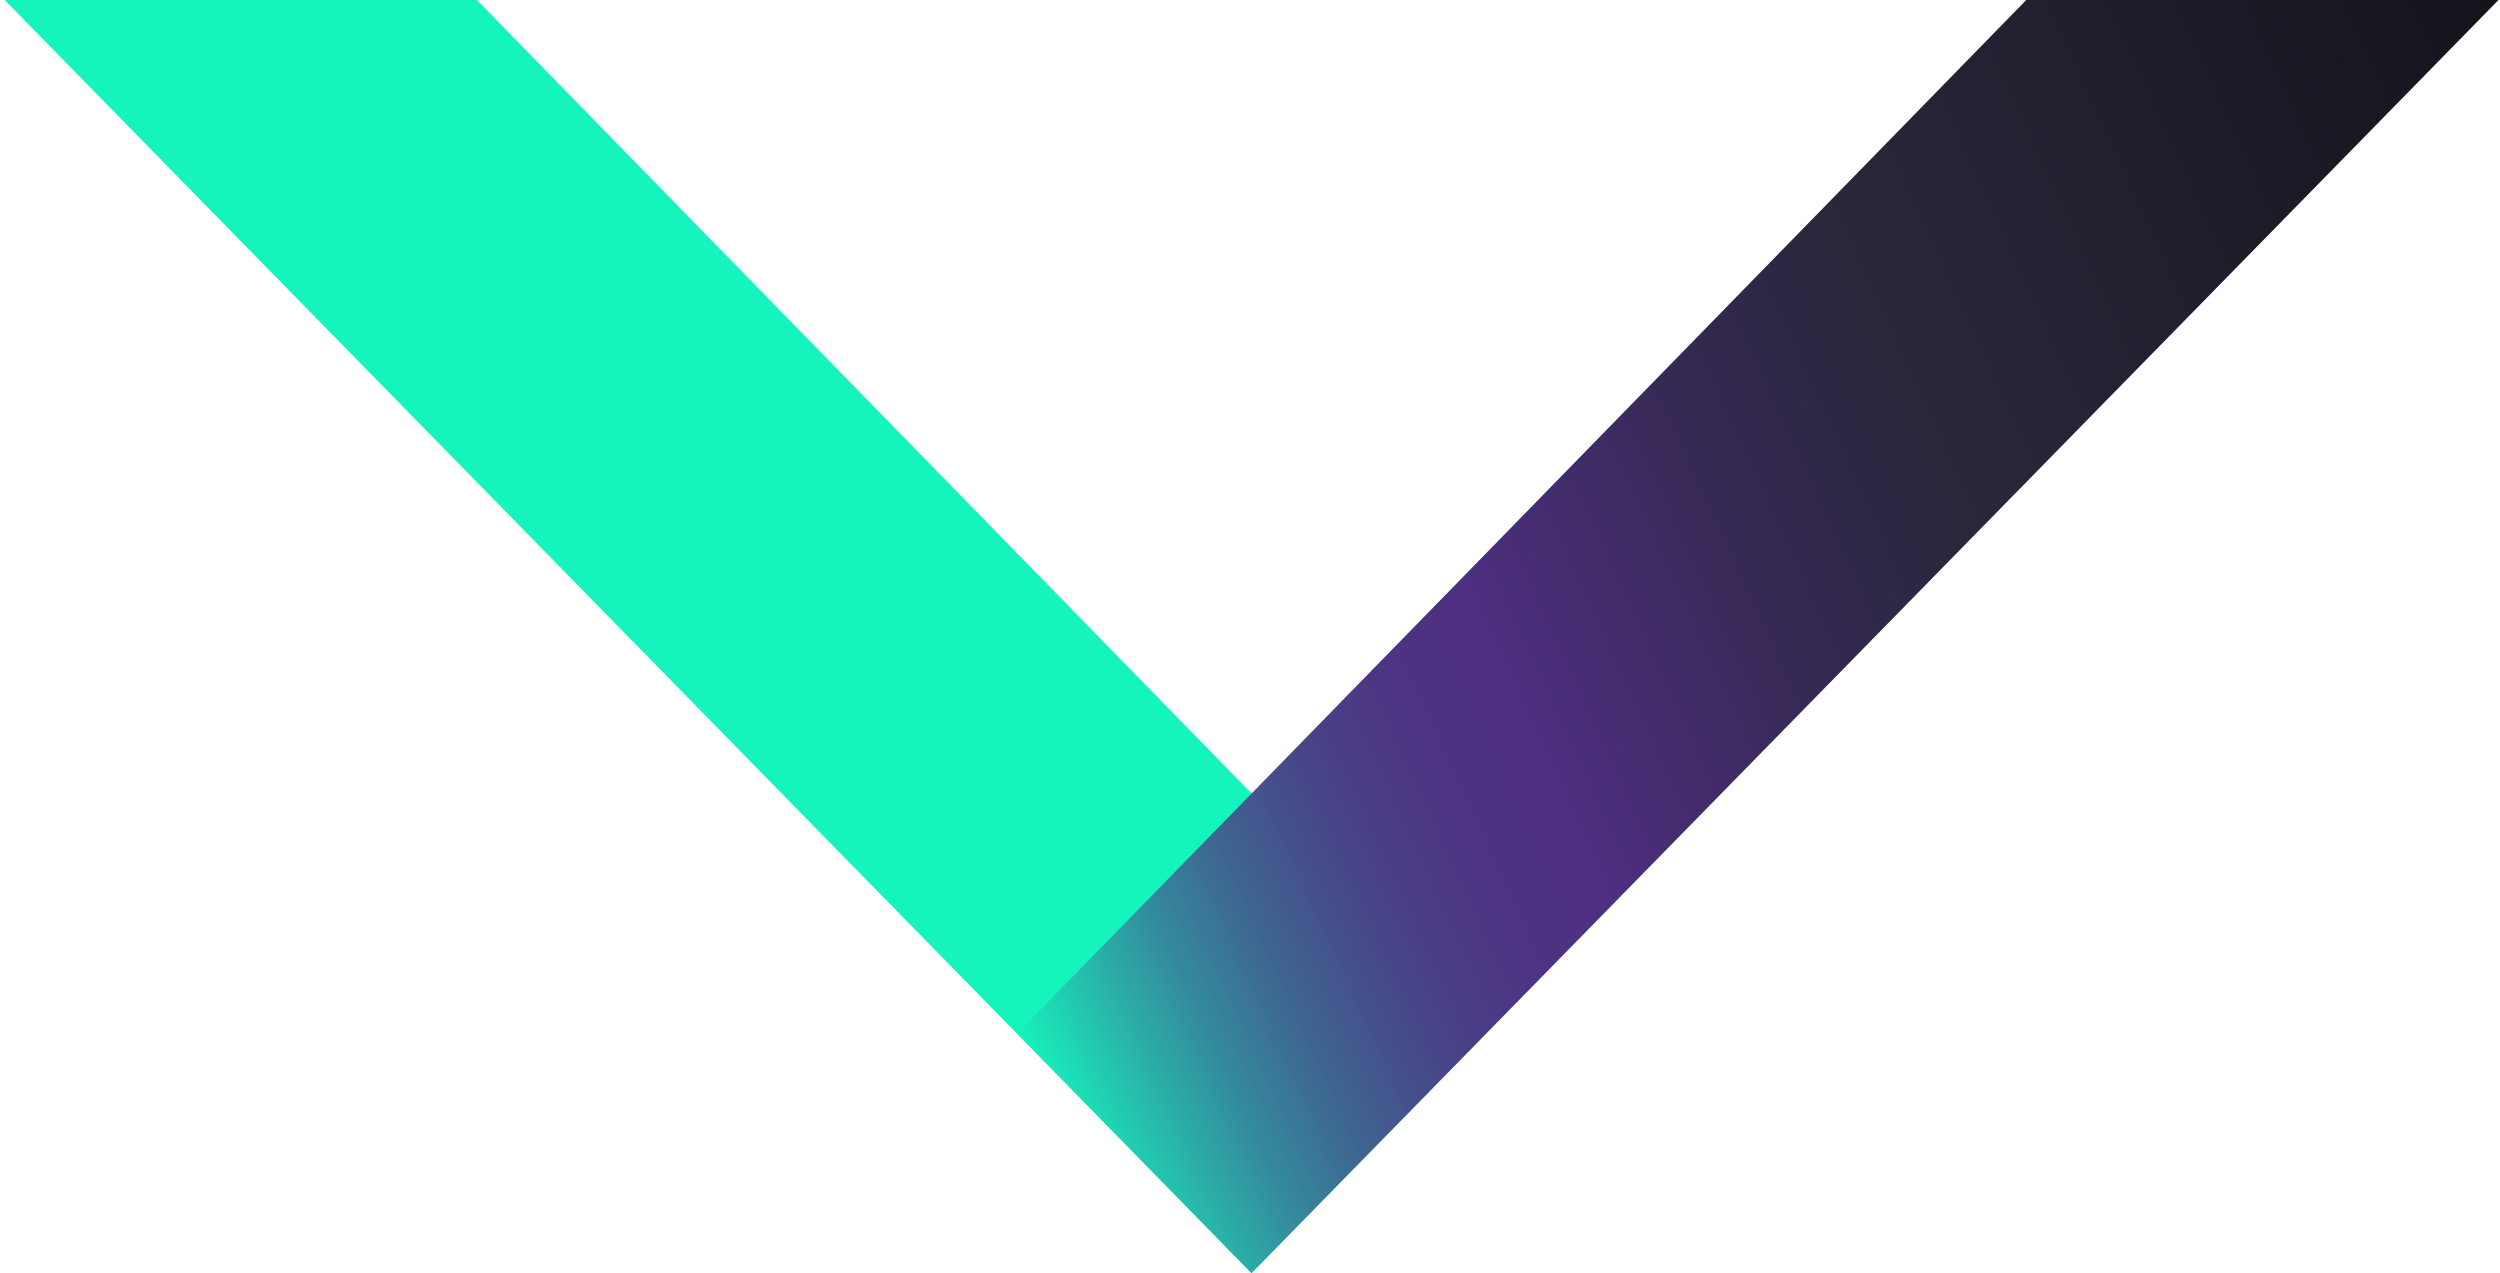
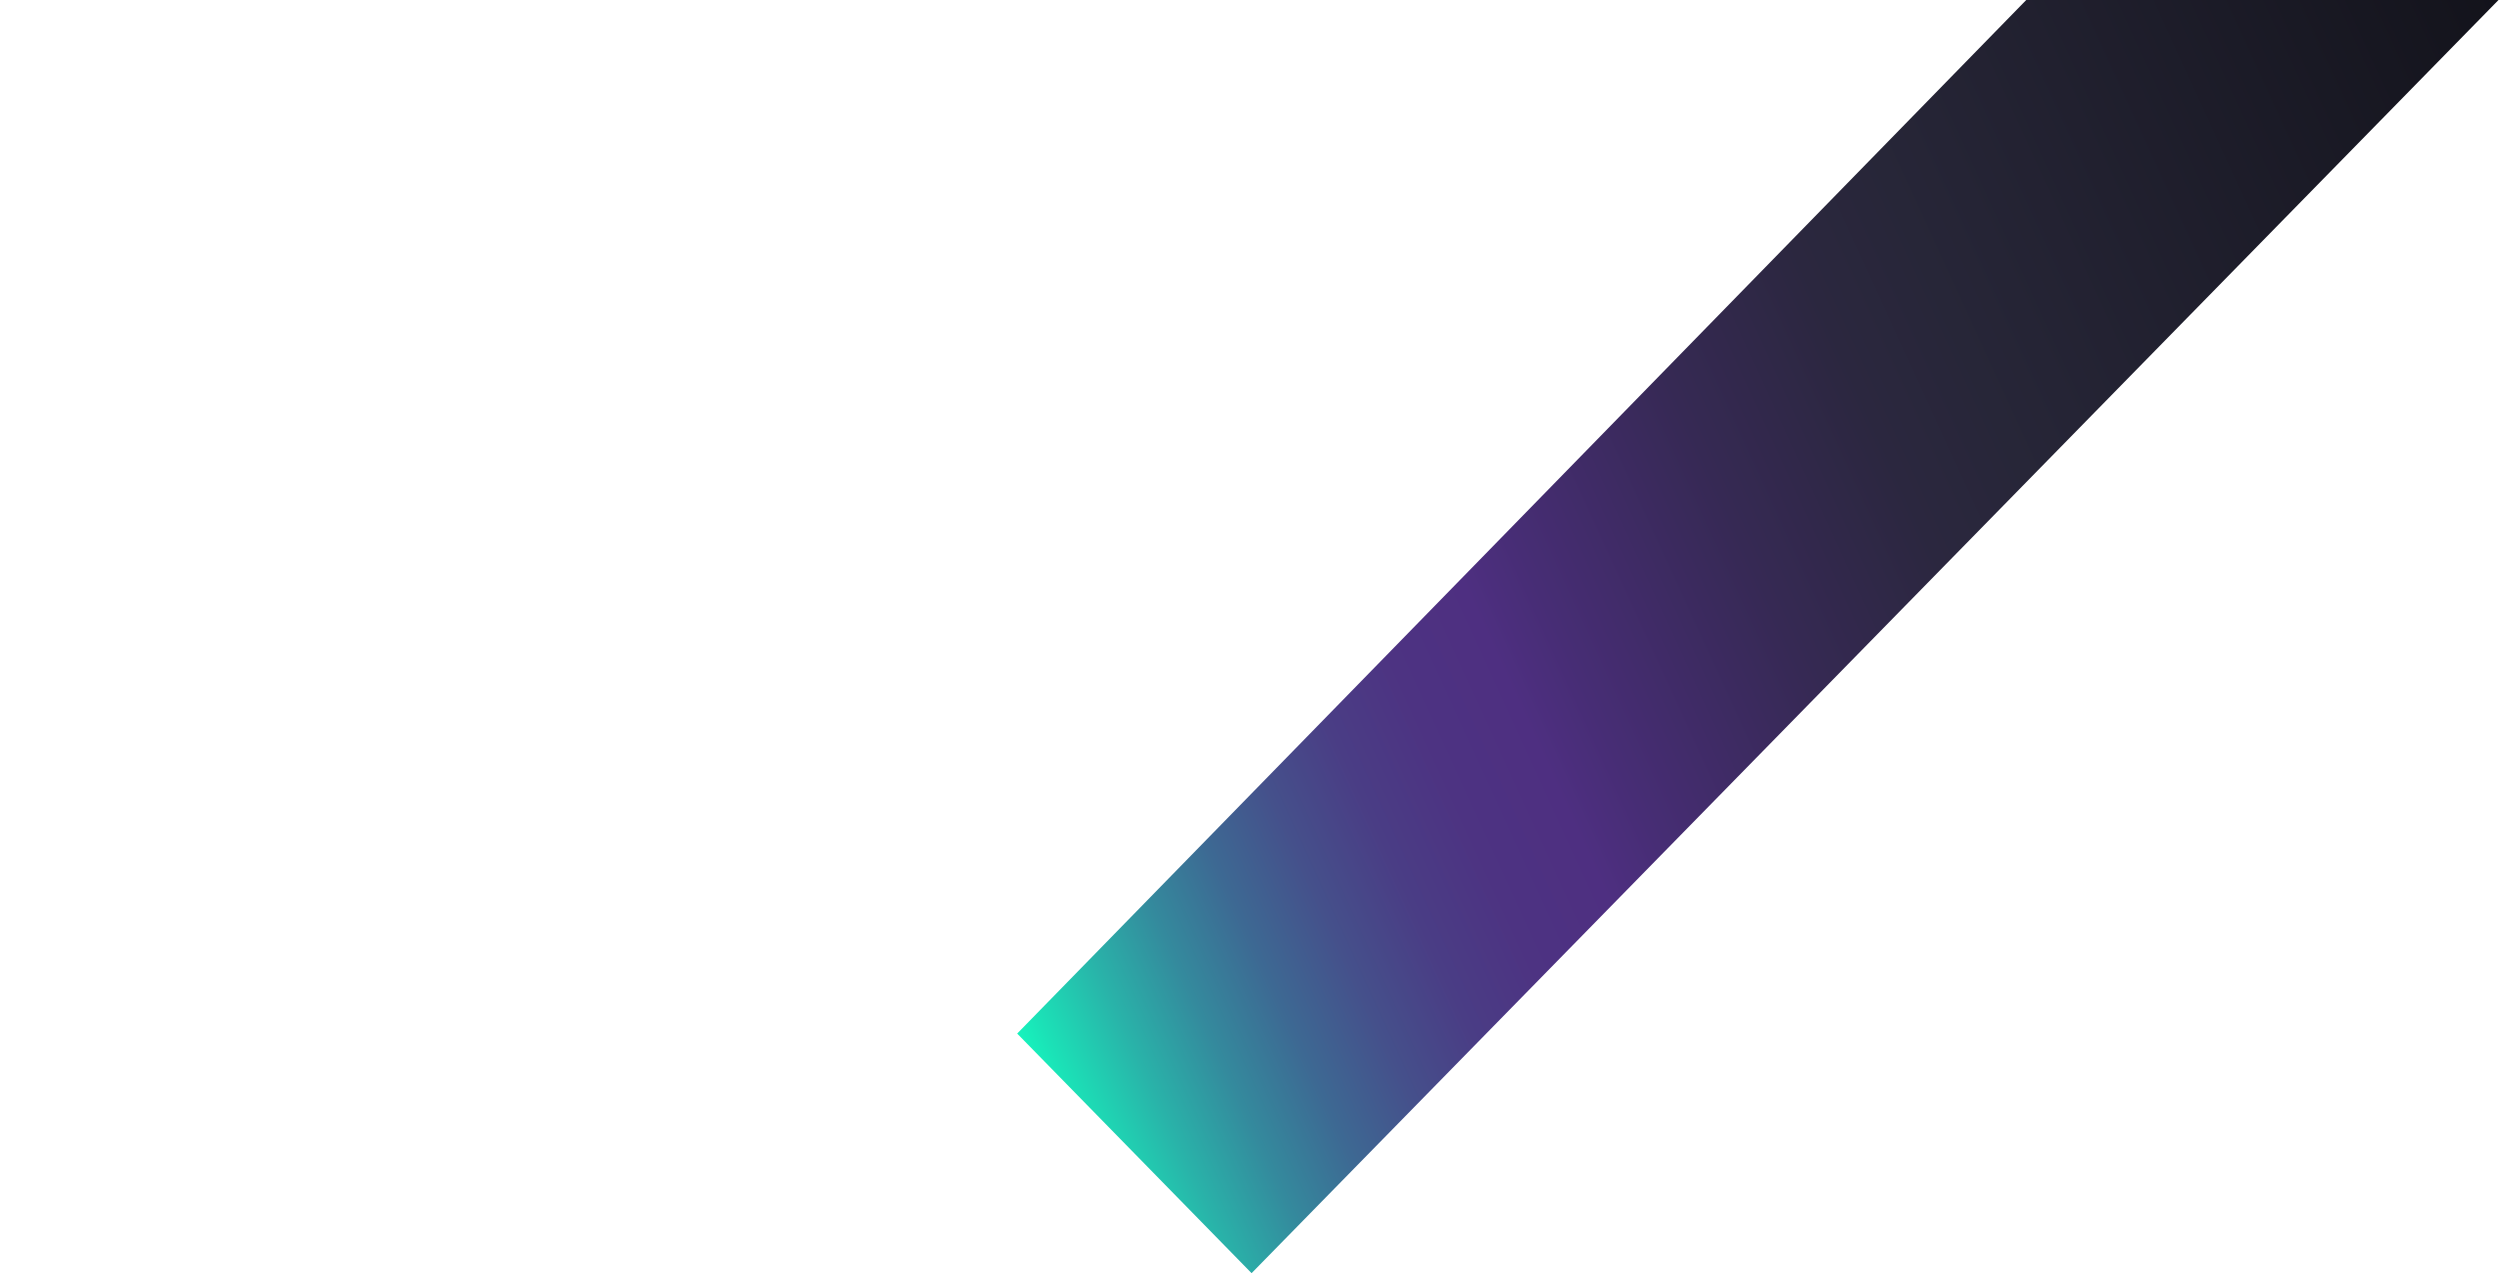
<svg xmlns="http://www.w3.org/2000/svg" width="108" height="55" viewBox="0 0 108 55" fill="none">
-   <path d="M64.18 44.636L20.523 -0.079L0.122 -0.079L54.054 54.987L64.18 44.636Z" fill="#16F4BD" />
  <path d="M43.942 44.65L87.598 -0.066L108 -0.066L54.068 55.001L43.942 44.65Z" fill="url(#paint0_linear_833_1871)" />
  <defs>
    <linearGradient id="paint0_linear_833_1871" x1="42.275" y1="41.014" x2="112.148" y2="8.983" gradientUnits="userSpaceOnUse">
      <stop stop-color="#16F4BD" />
      <stop offset="0.014" stop-color="#1BE2B7" />
      <stop offset="0.056" stop-color="#29B3A9" />
      <stop offset="0.098" stop-color="#348A9D" />
      <stop offset="0.141" stop-color="#3D6993" />
      <stop offset="0.186" stop-color="#45508B" />
      <stop offset="0.232" stop-color="#4A3D85" />
      <stop offset="0.279" stop-color="#4D3382" />
      <stop offset="0.333" stop-color="#4E2F81" />
      <stop offset="0.371" stop-color="#472D75" />
      <stop offset="0.486" stop-color="#362954" />
      <stop offset="0.581" stop-color="#2B273F" />
      <stop offset="0.645" stop-color="#272638" />
      <stop offset="1" stop-color="#13131B" />
    </linearGradient>
  </defs>
</svg>